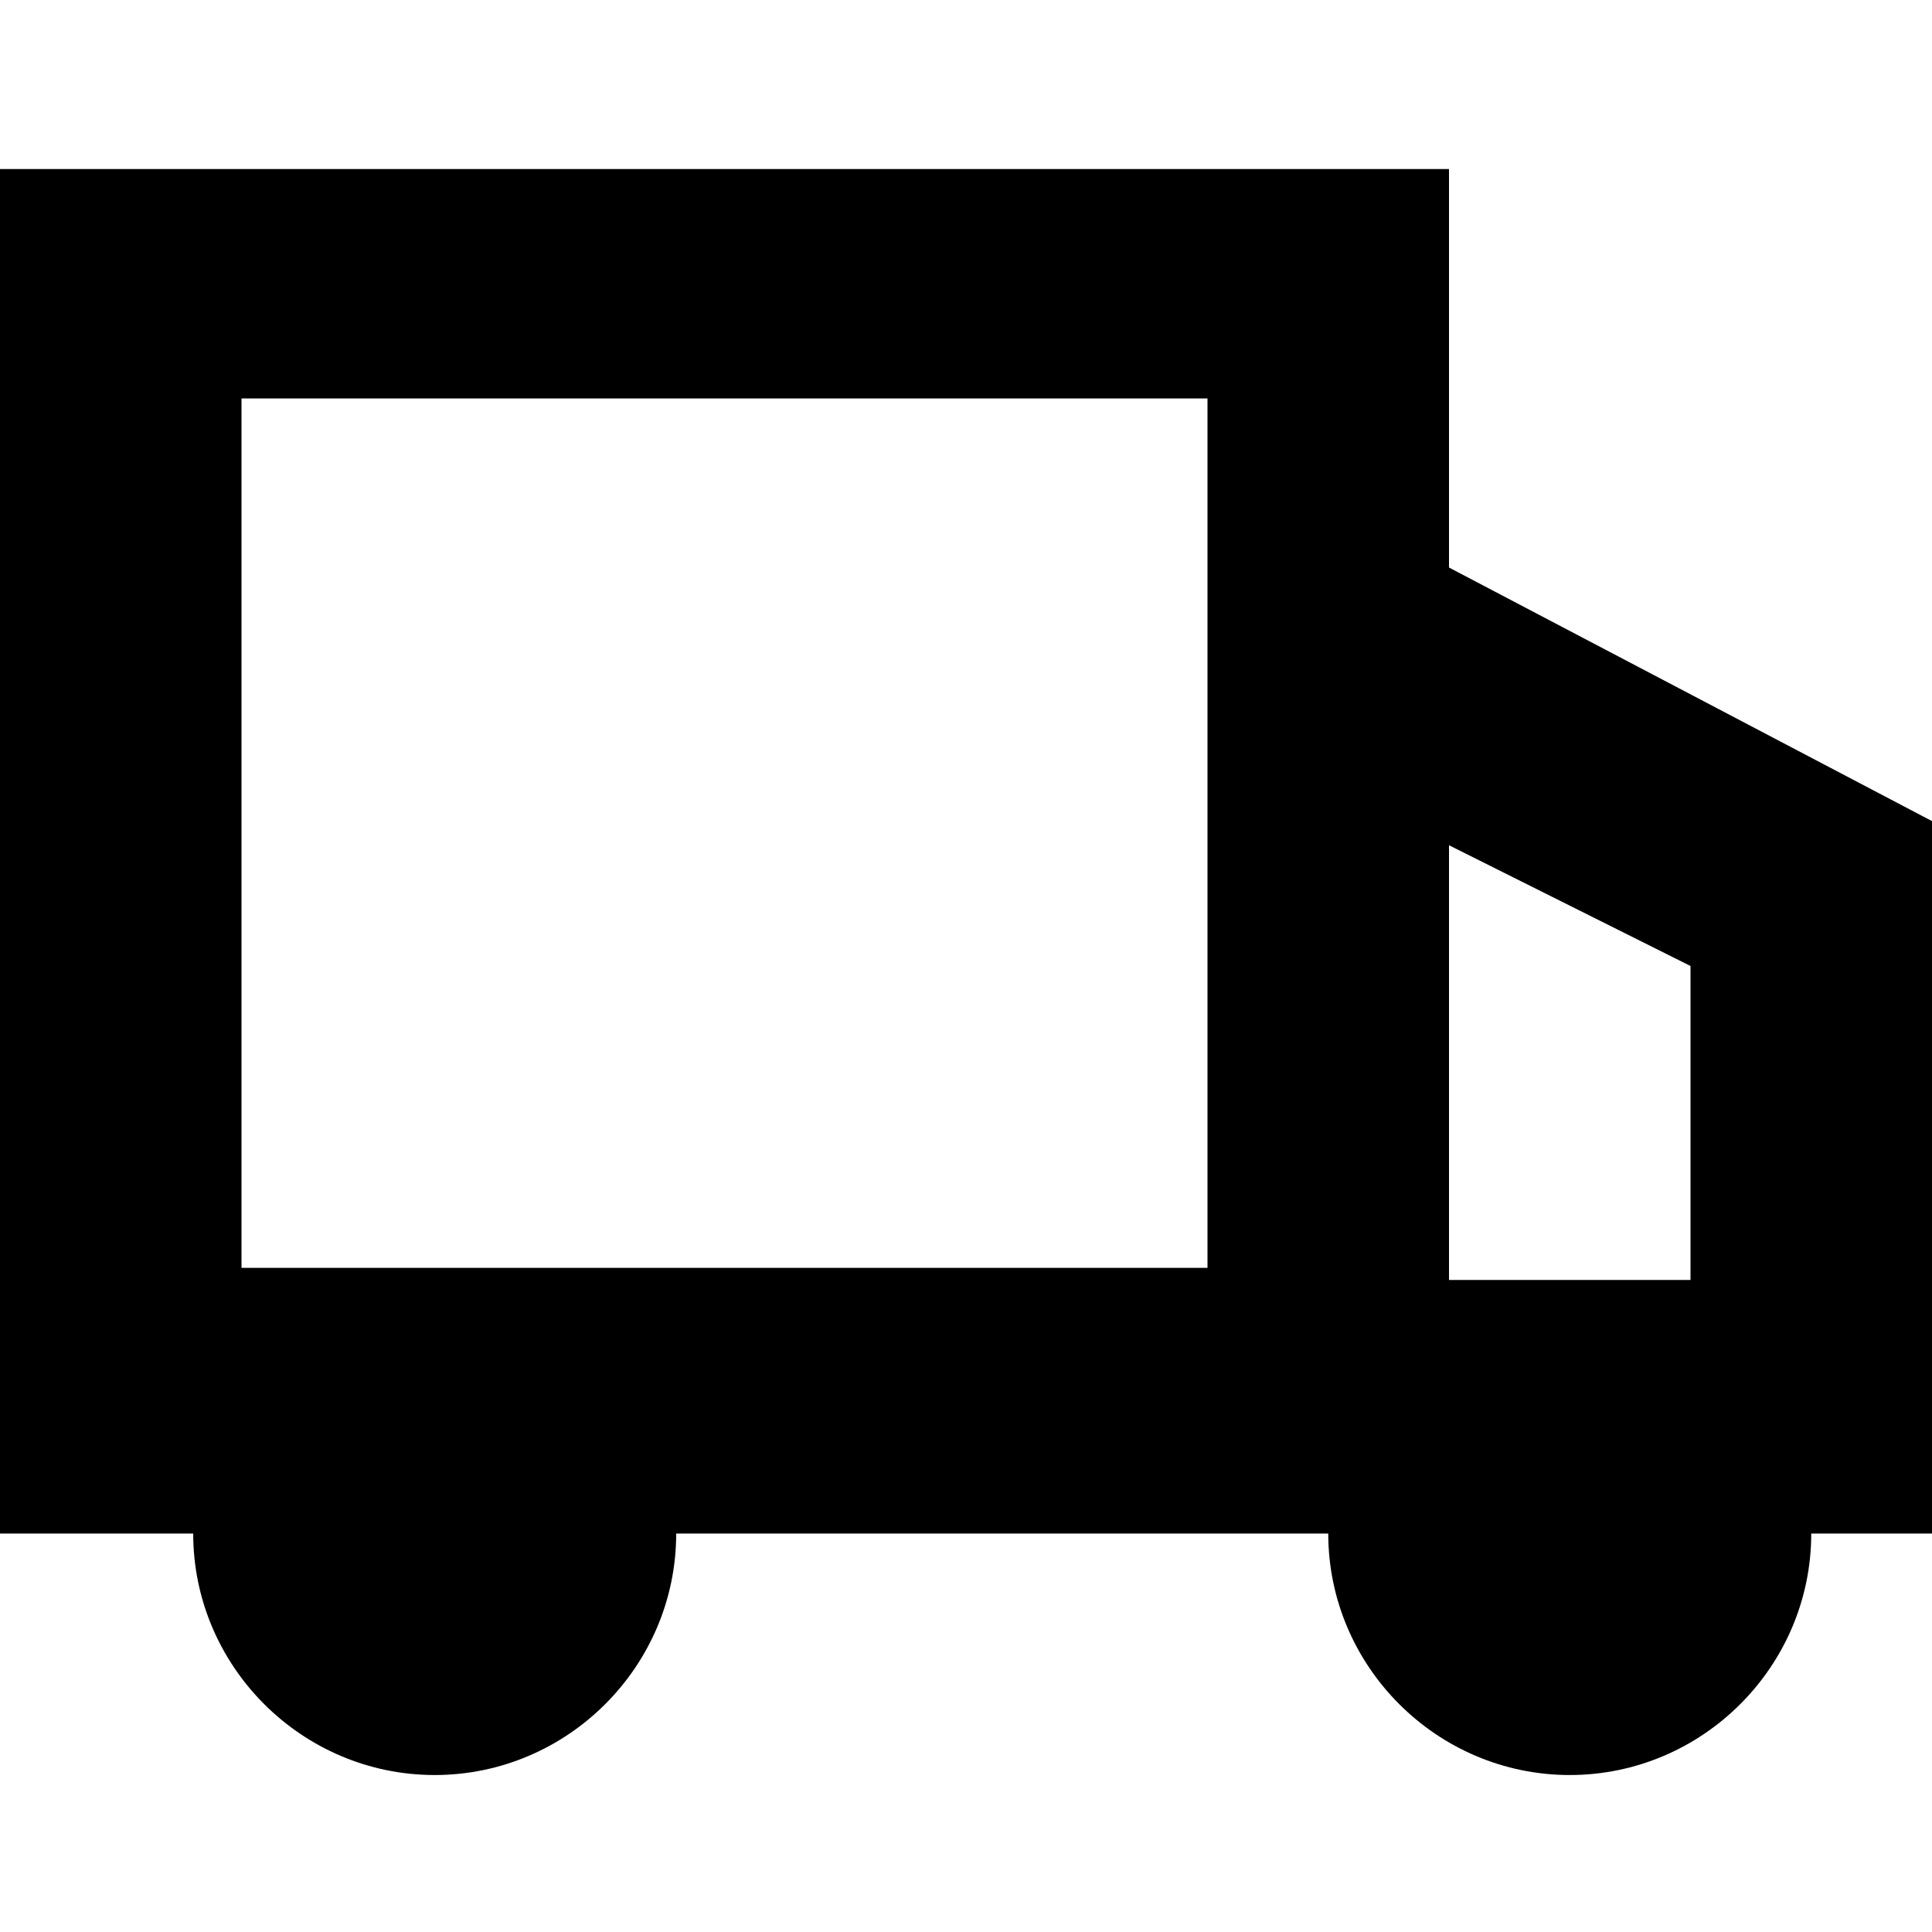
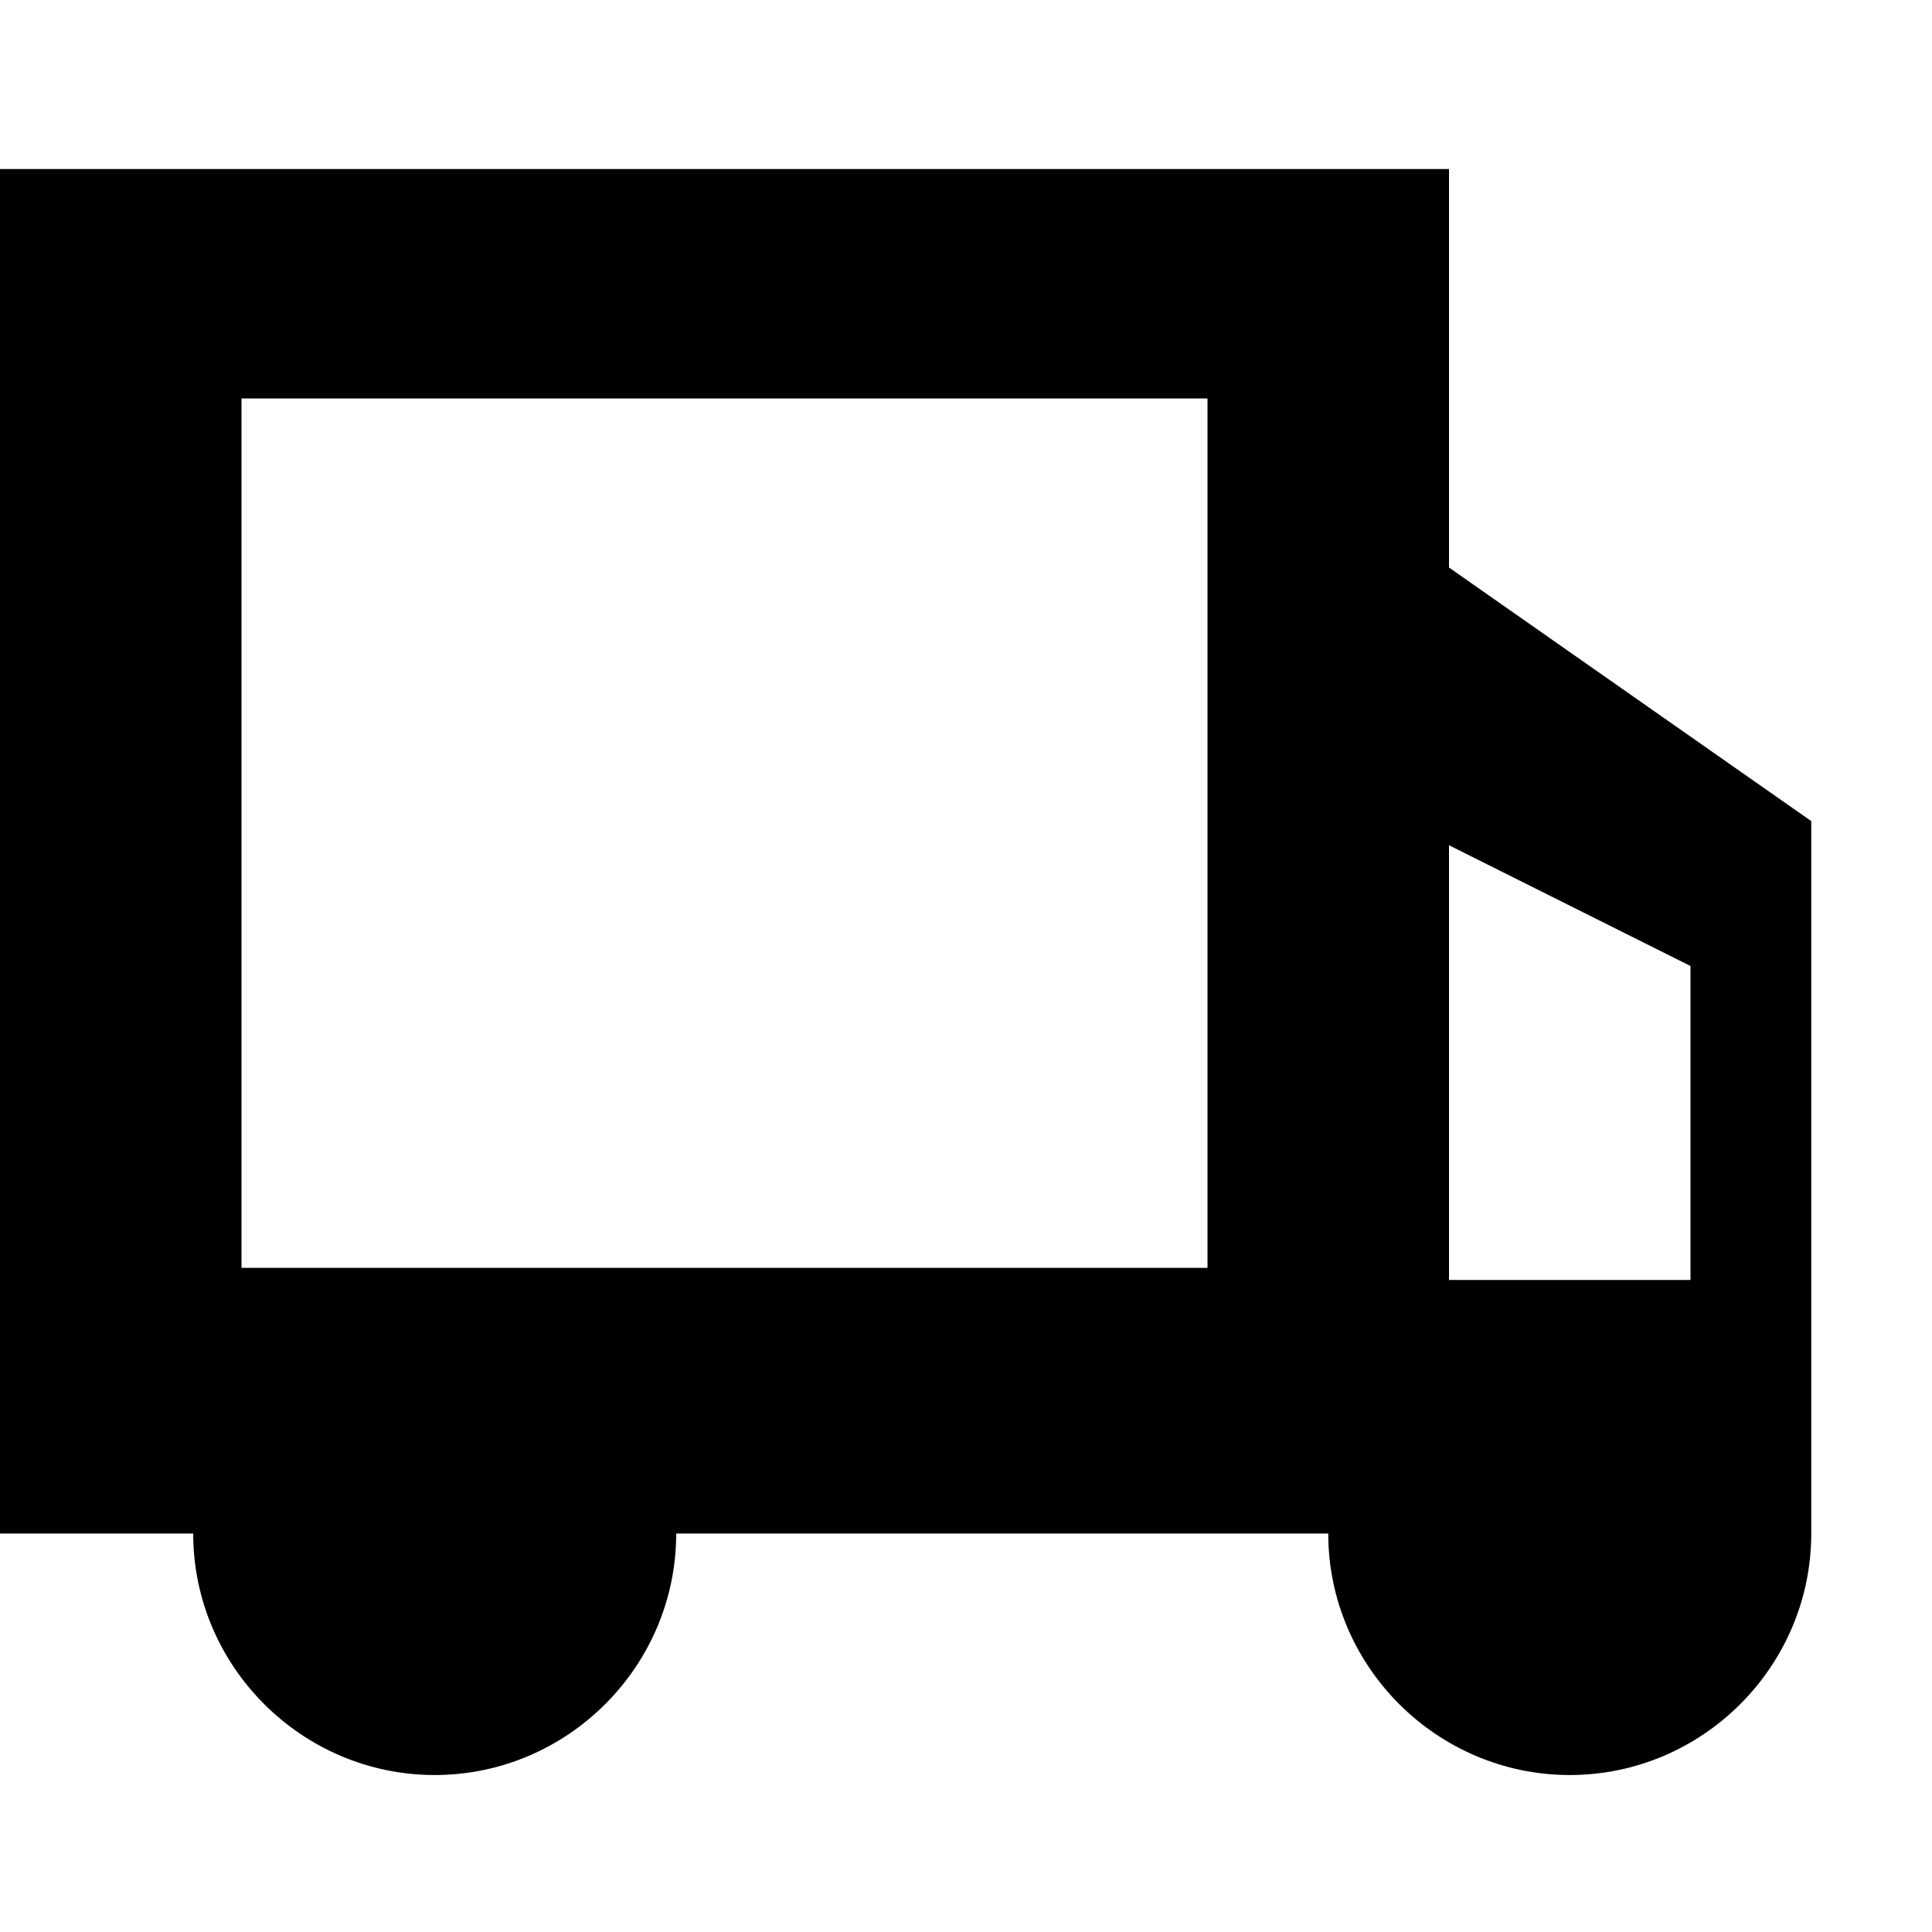
<svg xmlns="http://www.w3.org/2000/svg" version="1.1" x="0px" y="0px" width="16" height="16" viewBox="0 0 16 16" xml:space="preserve">
-   <path d="M12,4.7V3.9h0V1.4H0l0,11.3h1.6c0,1.1,0.9,2,2,2s2-0.9,2-2H11c0,1.1,0.9,2,2,2s2-0.9,2-2h1V6.8L12,4.7z M14,8v2.6h-2V7L14,8  z M2,10.6l0-7.3h8v1.3v1.2l0,0v4.7H2z" />
+   <path d="M12,4.7V3.9h0V1.4H0l0,11.3h1.6c0,1.1,0.9,2,2,2s2-0.9,2-2H11c0,1.1,0.9,2,2,2s2-0.9,2-2V6.8L12,4.7z M14,8v2.6h-2V7L14,8  z M2,10.6l0-7.3h8v1.3v1.2l0,0v4.7H2z" />
</svg>